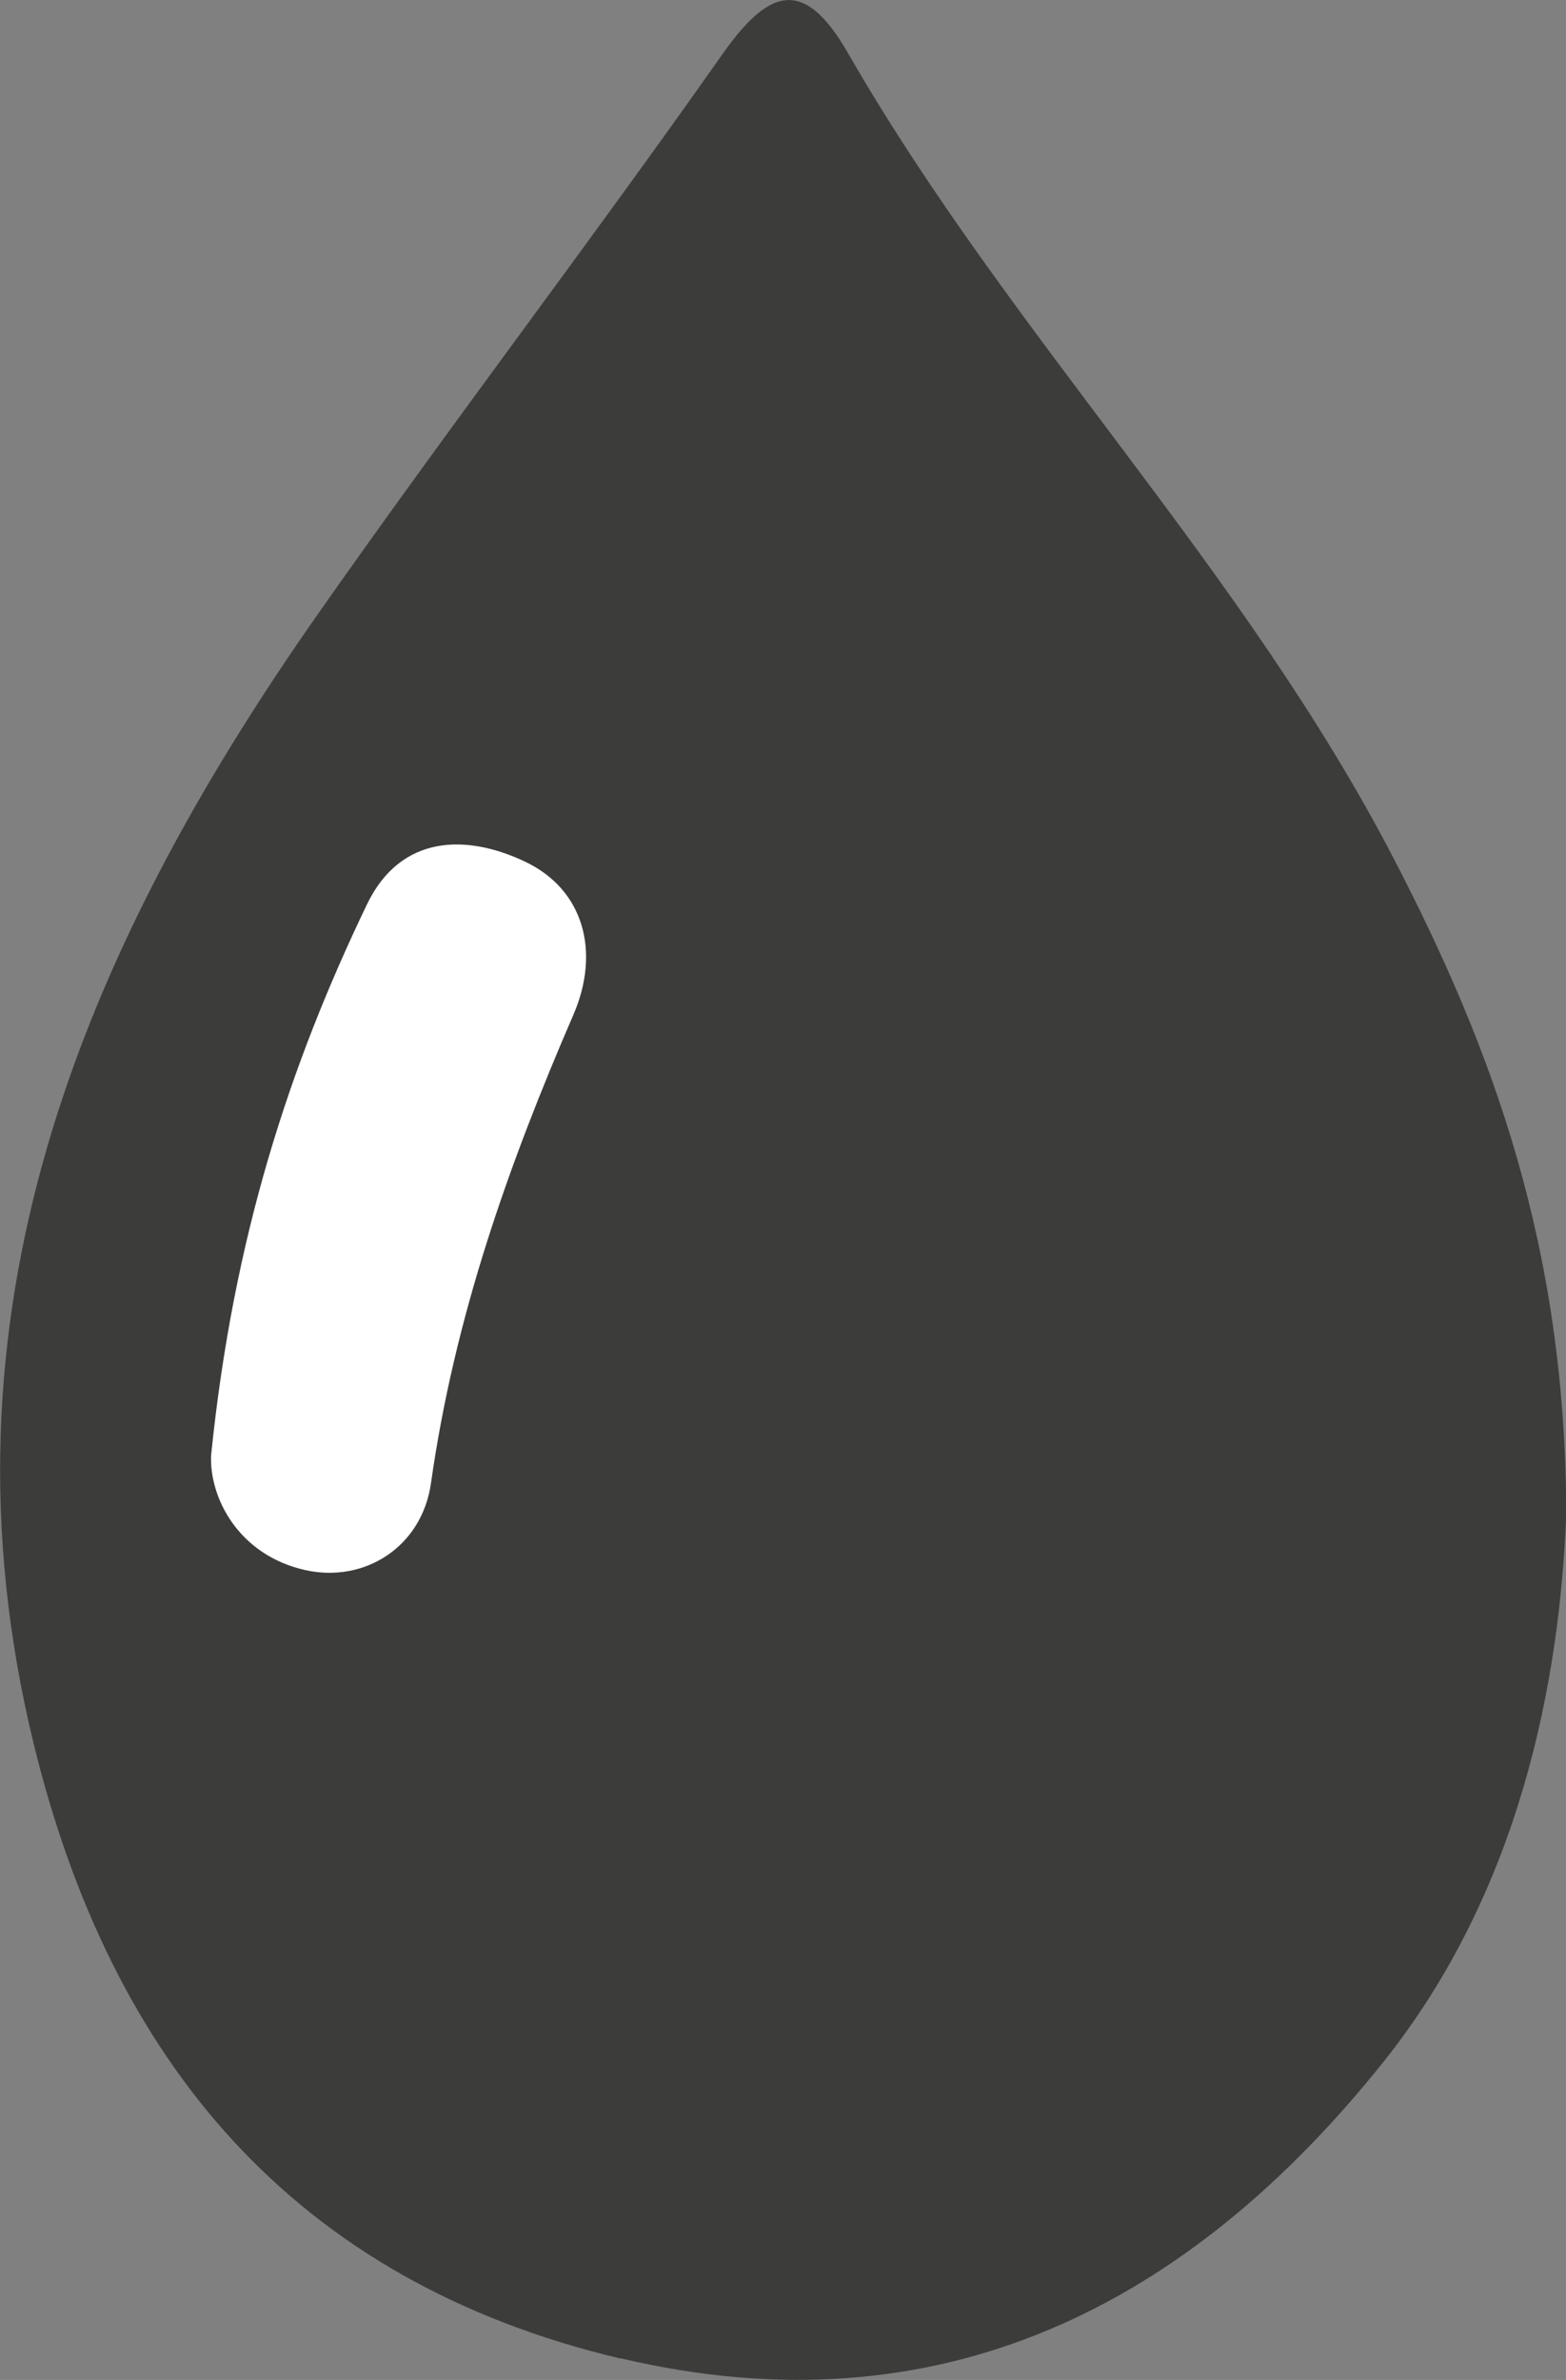
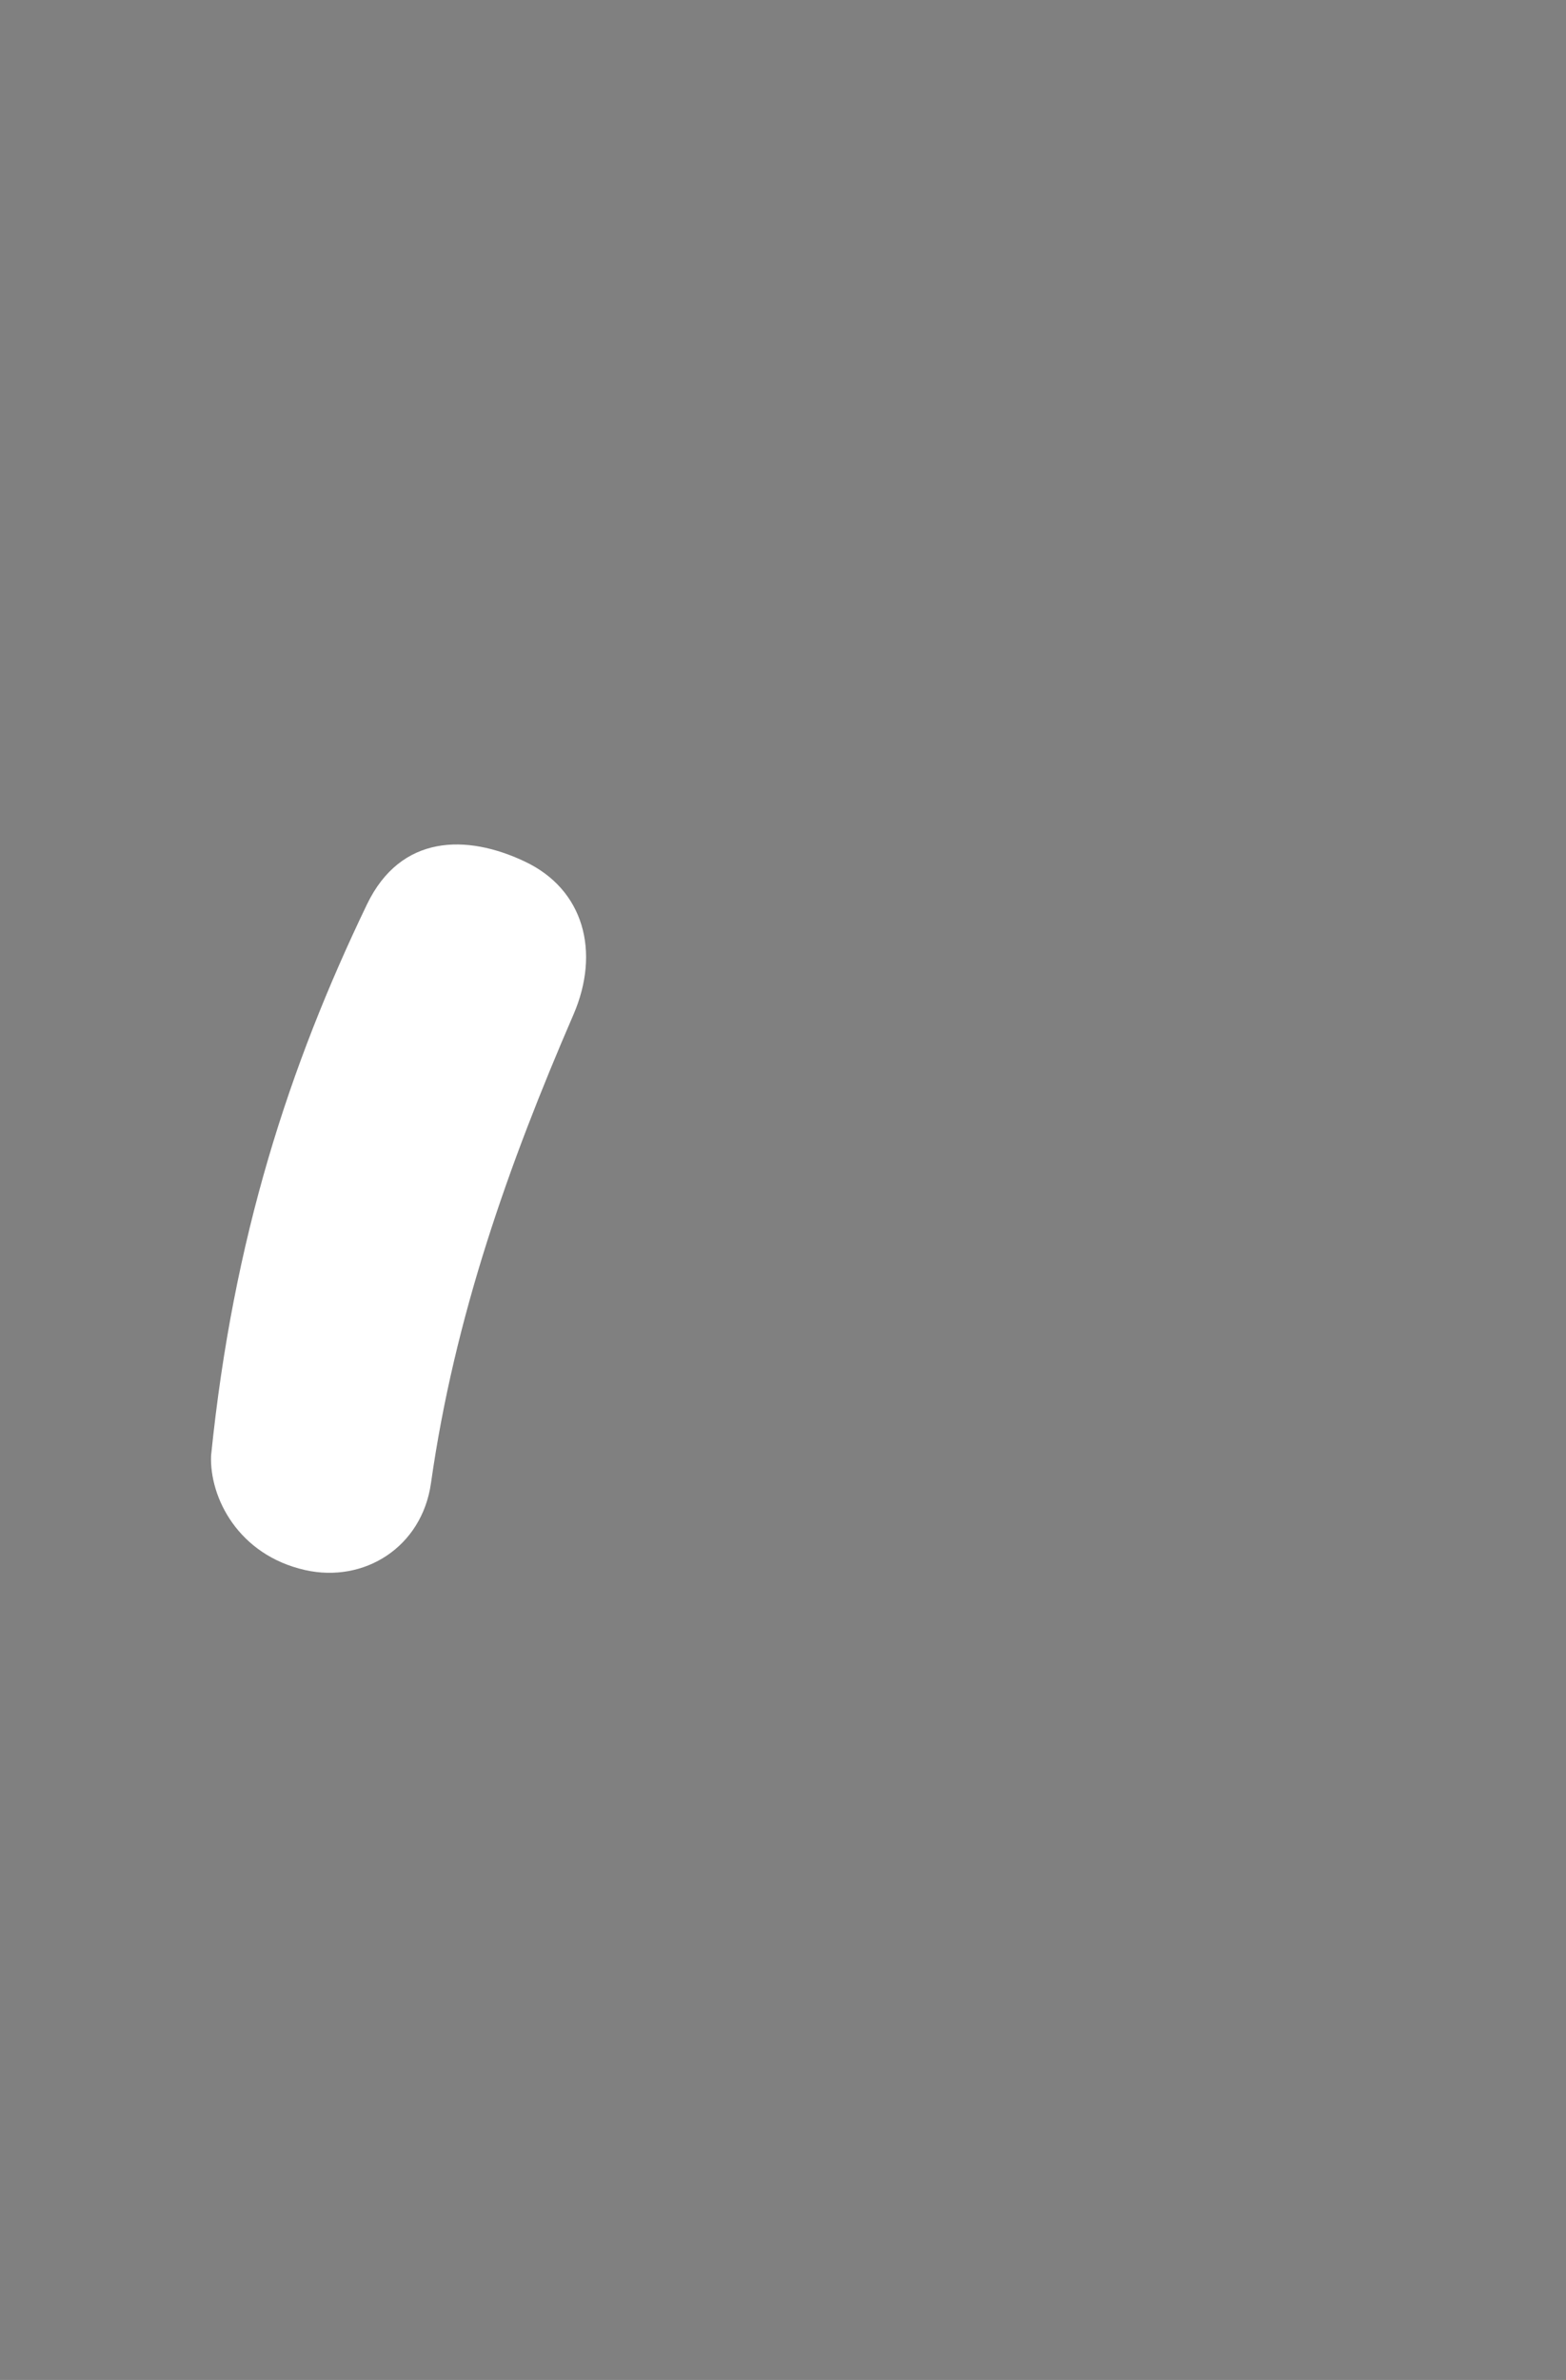
<svg xmlns="http://www.w3.org/2000/svg" id="FORMATS" viewBox="0 0 55.05 83.63">
  <rect x="0" y="0" width="55.05" height="83.63" fill="#808080" stroke="none" />
  <defs>
    <style>      .st0 {        fill: #3c3c3b;      }      .st1 {        fill: #fff;      }    </style>
  </defs>
-   <path class="st0" d="M21.82,82.87c11.23,2.65,19.97-1.86,26.8-10.4,4.83-6.04,6.21-13.41,6.44-19.28-.03-9.39-2.58-16.3-6.06-23.01-5.3-10.21-13.5-18.42-19.2-28.33-1.56-2.71-2.8-2.23-4.43.09-4.65,6.61-9.57,13.04-14.21,19.66C2.8,33.53-2.47,46.27,1.18,61.26c2.73,11.19,9.15,18.9,20.64,21.62Z" />
  <path class="st1" d="M7.42,51.15c.78-7.67,2.75-13.69,5.48-19.37,1.19-2.47,3.51-2.47,5.54-1.51,2.09.98,2.67,3.18,1.72,5.38-2.28,5.27-4.18,10.61-5.01,16.47-.32,2.25-2.35,3.52-4.43,3.05-2.34-.53-3.36-2.54-3.3-4.03Z" />
</svg>